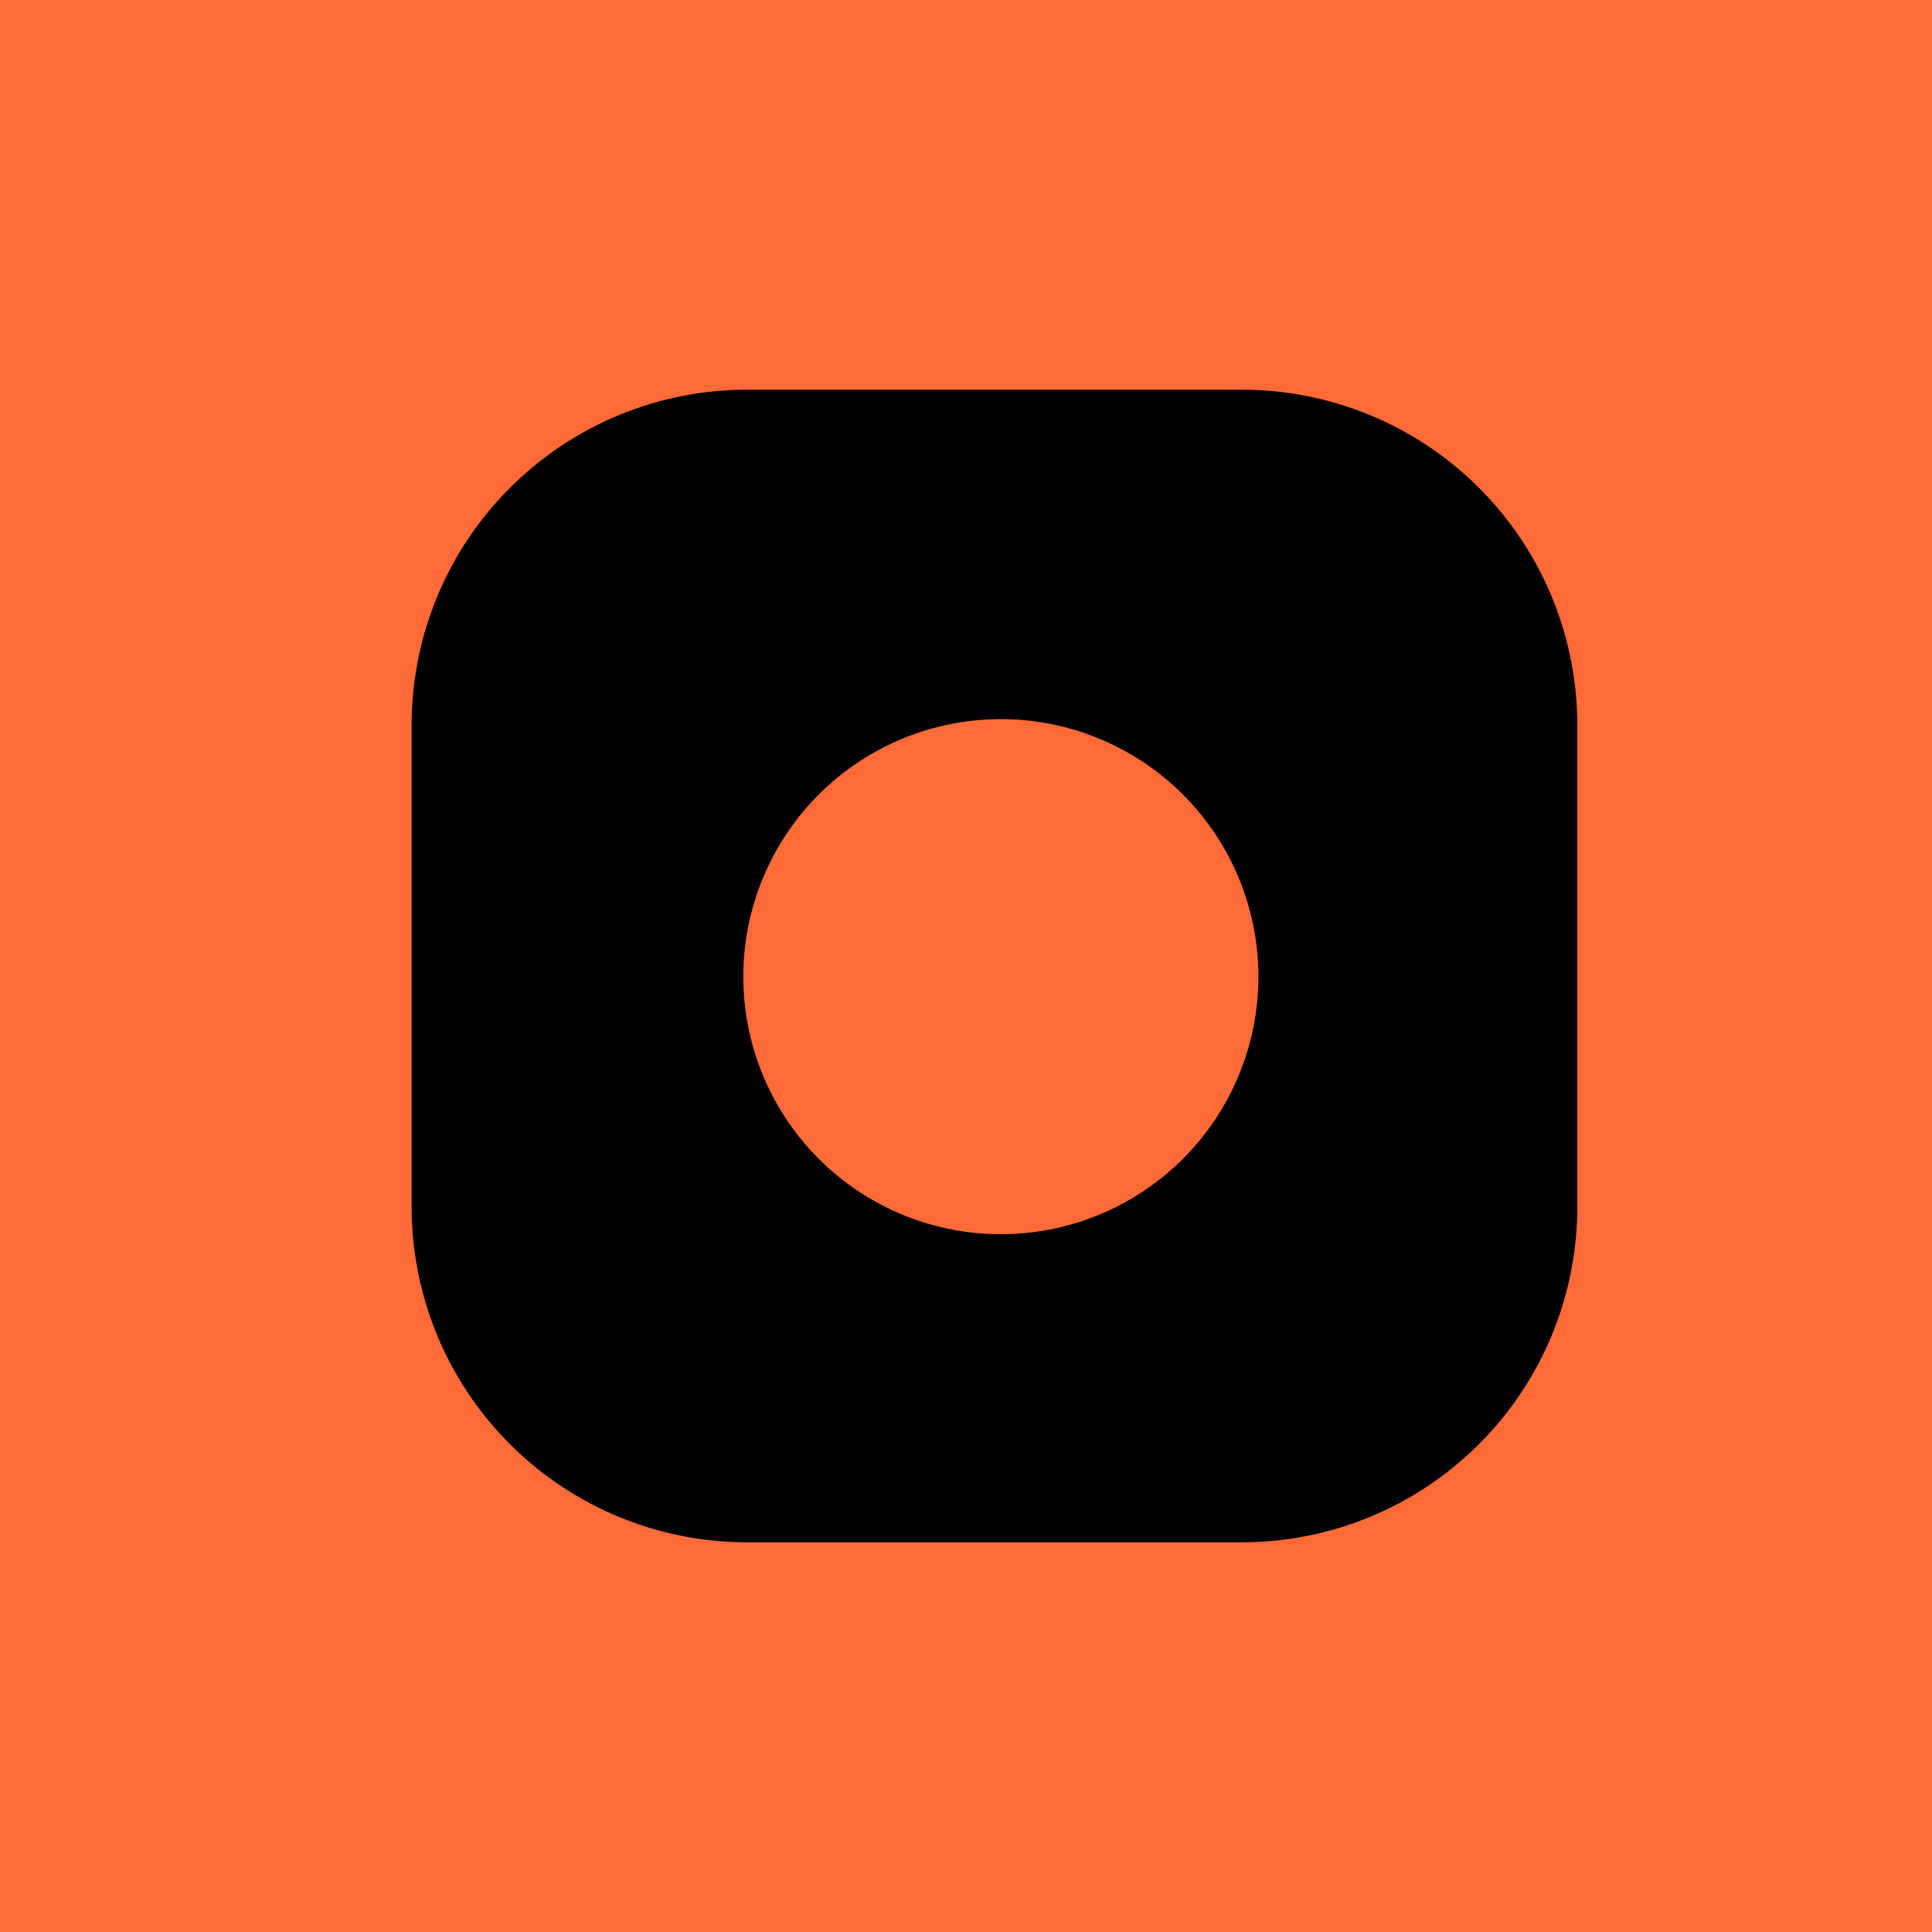
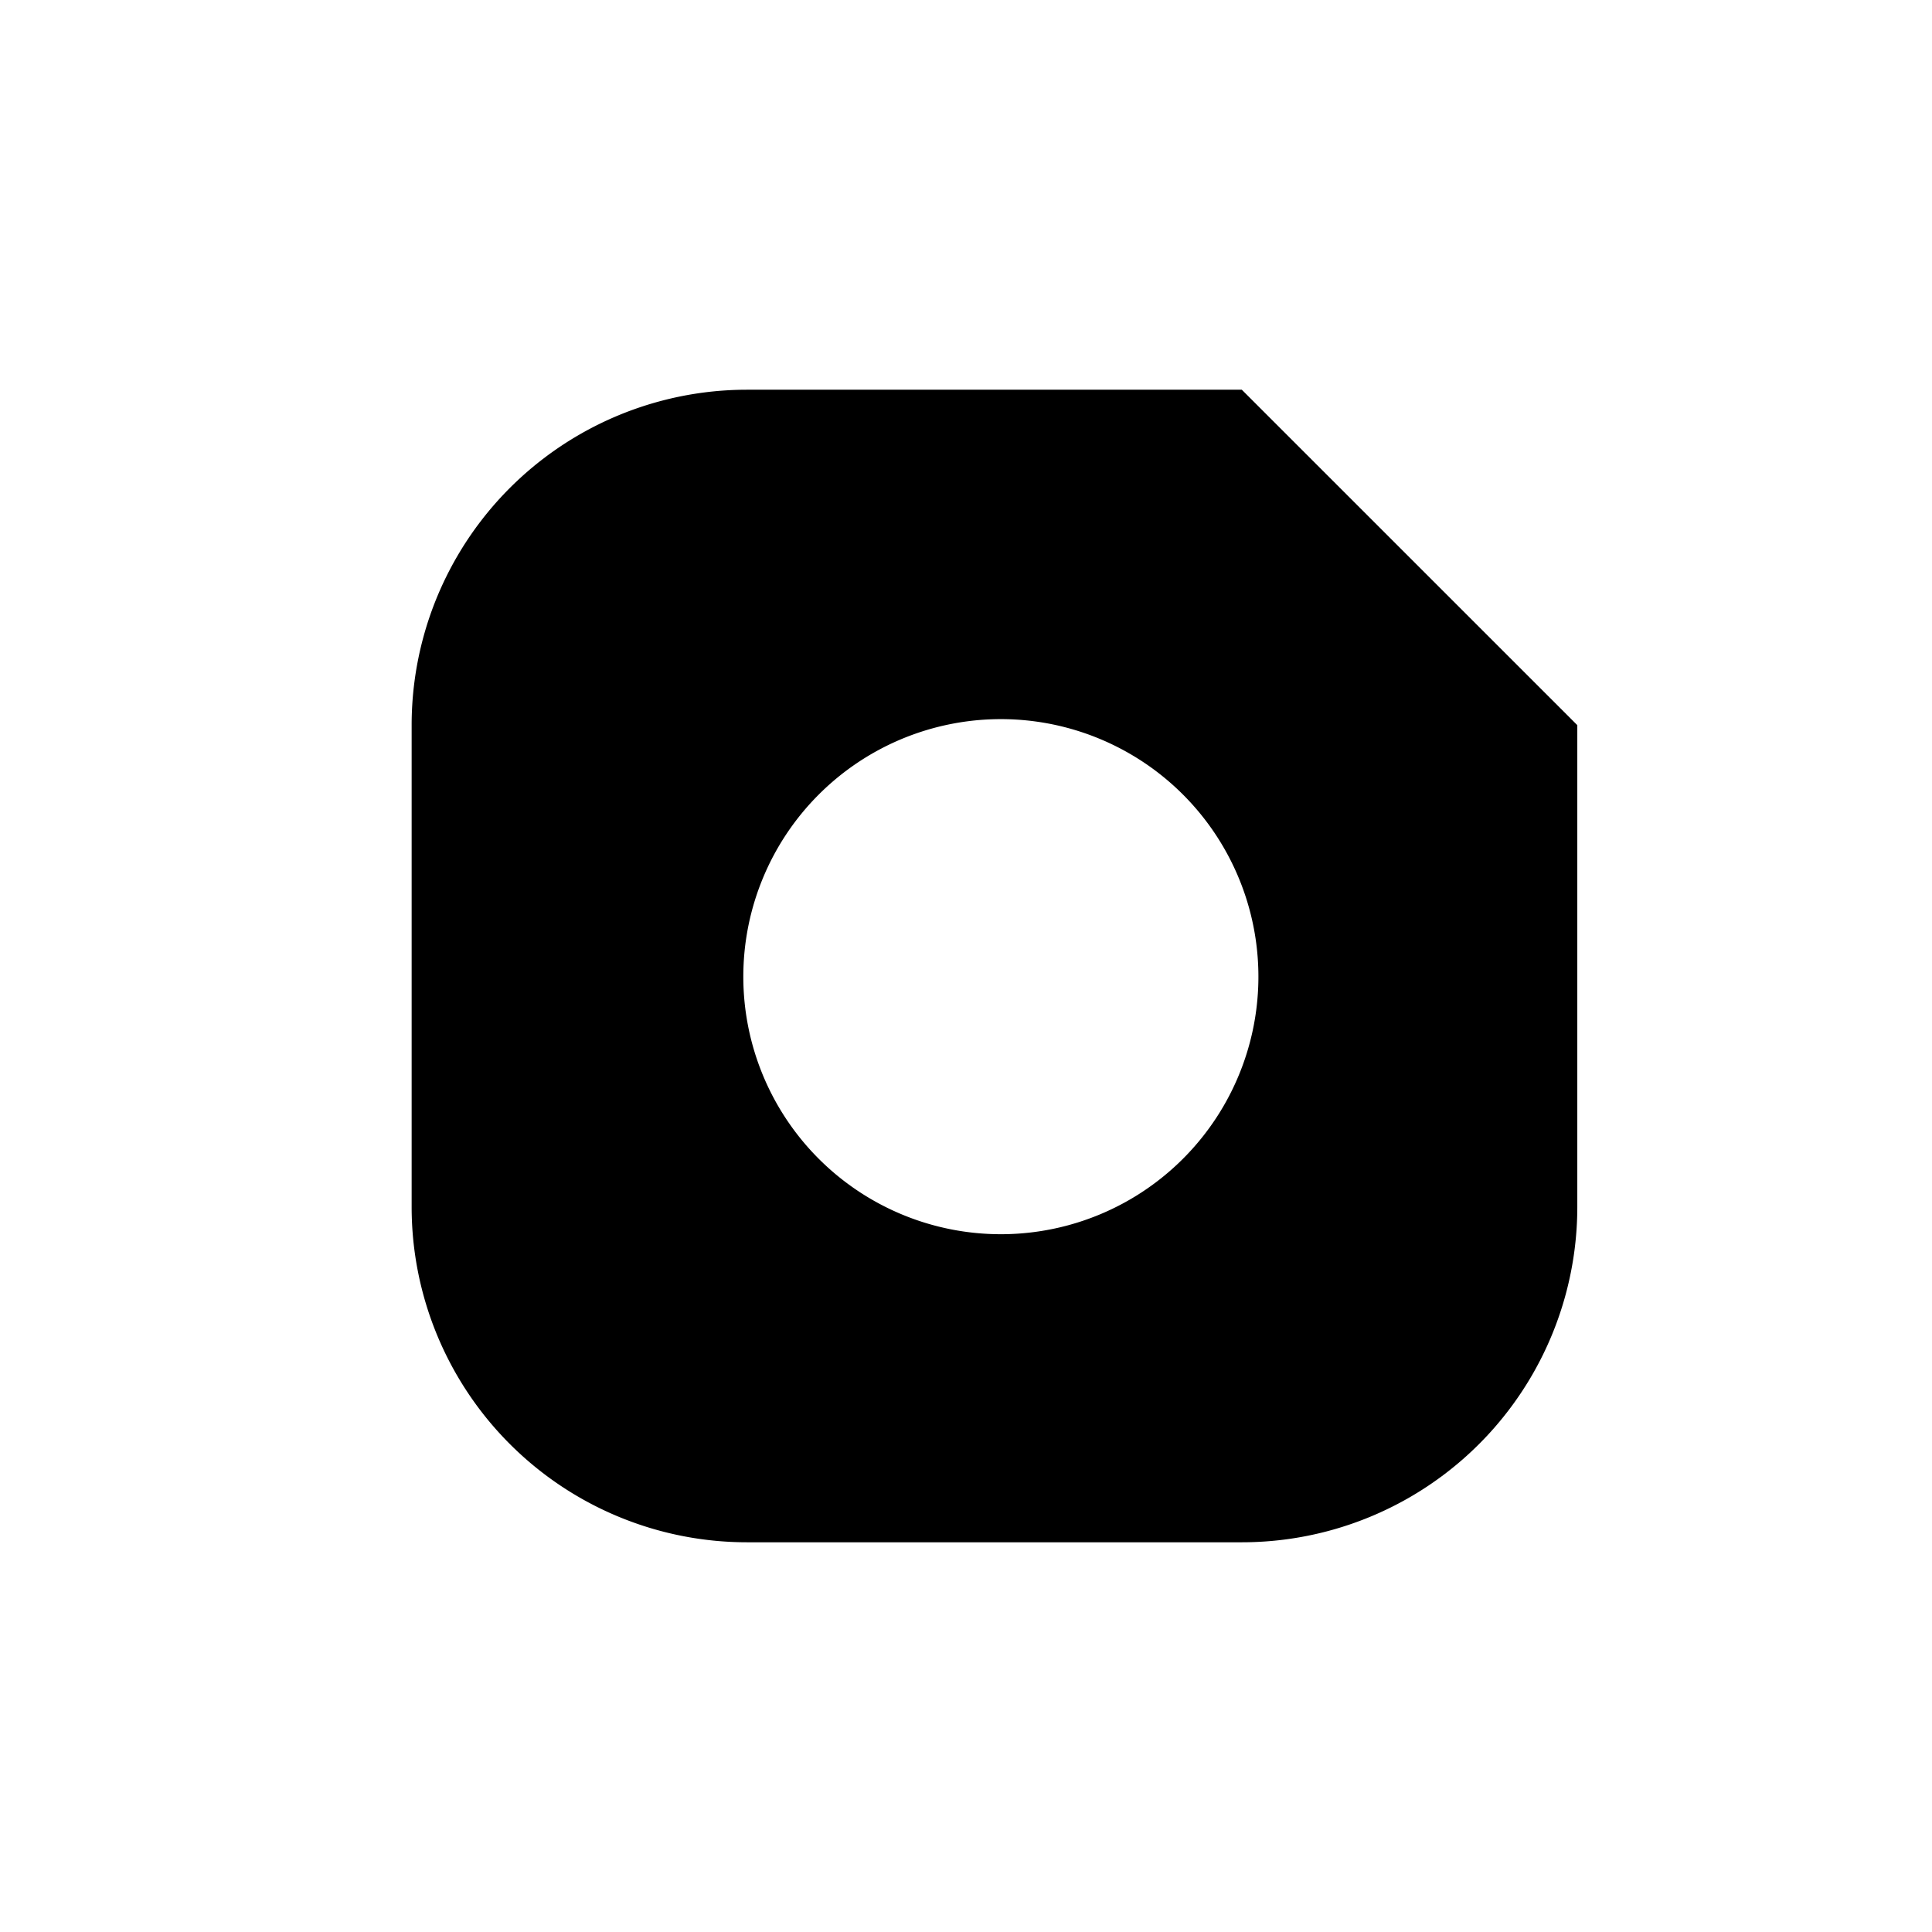
<svg xmlns="http://www.w3.org/2000/svg" id="Group_144" data-name="Group 144" width="29.789" height="29.789" viewBox="0 0 29.789 29.789">
  <defs>
    <clipPath id="clip-path">
      <rect id="Rectangle_37" data-name="Rectangle 37" width="17.973" height="17.77" fill="none" />
    </clipPath>
  </defs>
-   <rect id="Rectangle_34" data-name="Rectangle 34" width="29.789" height="29.789" fill="#ff6a39" />
  <g id="Group_48" data-name="Group 48" transform="translate(6.347 6.01)">
    <g id="Group_47" data-name="Group 47" transform="translate(0)" clip-path="url(#clip-path)">
-       <path id="Path_26" data-name="Path 26" d="M12.8,0H5.171A5.171,5.171,0,0,0,0,5.172V12.6a5.171,5.171,0,0,0,5.171,5.171H12.8A5.171,5.171,0,0,0,17.973,12.6V5.172A5.171,5.171,0,0,0,12.8,0M9.085,13.021A3.971,3.971,0,1,1,13.056,9.05a3.971,3.971,0,0,1-3.971,3.971" transform="translate(0 -0.001)" />
+       <path id="Path_26" data-name="Path 26" d="M12.8,0H5.171A5.171,5.171,0,0,0,0,5.172V12.6a5.171,5.171,0,0,0,5.171,5.171H12.8A5.171,5.171,0,0,0,17.973,12.6V5.172M9.085,13.021A3.971,3.971,0,1,1,13.056,9.05a3.971,3.971,0,0,1-3.971,3.971" transform="translate(0 -0.001)" />
    </g>
  </g>
</svg>